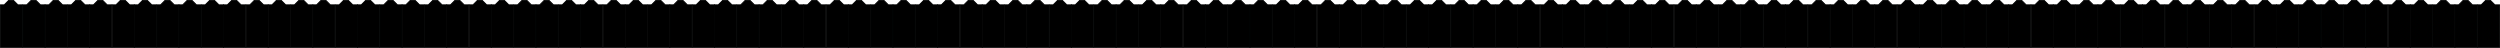
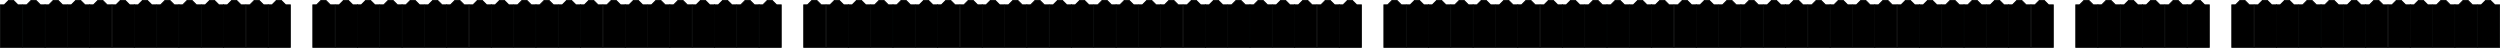
<svg xmlns="http://www.w3.org/2000/svg" id="Слой_1" x="0px" y="0px" viewBox="0 0 2823.637 53.991" style="enable-background:new 0 0 2823.637 53.991;" xml:space="preserve">
  <style type="text/css"> .st0{stroke:#010202;stroke-miterlimit:10;} </style>
  <g>
    <polygon class="st0" points="327.922,5.494 327.922,53.491 302.925,53.491 302.925,5.494 307.124,5.494 312.115,0.5 317.725,0.5 322.717,5.494 " />
-     <polygon class="st0" points="353.33,5.494 353.33,53.491 328.333,53.491 328.333,5.494 332.531,5.494 337.523,0.5 343.133,0.5 348.124,5.494 " />
    <polygon class="st0" points="378.326,5.494 378.326,53.491 353.33,53.491 353.33,5.494 357.528,5.494 362.52,0.5 368.129,0.5 373.121,5.494 " />
    <polygon class="st0" points="403.734,5.494 403.734,53.491 378.737,53.491 378.737,5.494 382.936,5.494 387.927,0.5 393.537,0.5 398.528,5.494 " />
    <polygon class="st0" points="428.731,5.494 428.731,53.491 403.734,53.491 403.734,5.494 407.932,5.494 412.924,0.5 418.534,0.5 423.525,5.494 " />
    <polygon class="st0" points="454.138,5.494 454.138,53.491 429.141,53.491 429.141,5.494 433.34,5.494 438.331,0.5 443.941,0.5 448.933,5.494 " />
    <polygon class="st0" points="479.135,5.494 479.135,53.491 454.138,53.491 454.138,5.494 458.337,5.494 463.328,0.5 468.938,0.5 473.929,5.494 " />
    <polygon class="st0" points="504.542,5.494 504.542,53.491 479.546,53.491 479.546,5.494 483.744,5.494 488.735,0.5 494.345,0.5 499.337,5.494 " />
    <polygon class="st0" points="529.539,5.494 529.539,53.491 504.542,53.491 504.542,5.494 508.741,5.494 513.732,0.5 519.342,0.5 524.334,5.494 " />
    <polygon class="st0" points="554.947,5.494 554.947,53.491 529.95,53.491 529.95,5.494 534.148,5.494 539.14,0.5 544.75,0.5 549.741,5.494 " />
    <polygon class="st0" points="579.943,5.494 579.943,53.491 554.947,53.491 554.947,5.494 559.145,5.494 564.137,0.5 569.746,0.5 574.738,5.494 " />
    <polygon class="st0" points="605.351,5.494 605.351,53.491 580.354,53.491 580.354,5.494 584.552,5.494 589.544,0.5 595.154,0.5 600.145,5.494 " />
    <polygon class="st0" points="630.348,5.494 630.348,53.491 605.351,53.491 605.351,5.494 609.549,5.494 614.541,0.5 620.151,0.5 625.142,5.494 " />
    <polygon class="st0" points="655.755,5.494 655.755,53.491 630.758,53.491 630.758,5.494 634.957,5.494 639.948,0.5 645.558,0.5 650.55,5.494 " />
    <polygon class="st0" points="680.752,5.494 680.752,53.491 655.755,53.491 655.755,5.494 659.953,5.494 664.945,0.5 670.555,0.5 675.546,5.494 " />
    <polygon class="st0" points="706.159,5.494 706.159,53.491 681.162,53.491 681.162,5.494 685.361,5.494 690.352,0.5 695.962,0.5 700.954,5.494 " />
    <polygon class="st0" points="25.497,5.494 25.497,53.491 0.5,53.491 0.5,5.494 4.698,5.494 9.69,0.5 15.3,0.5 20.291,5.494 " />
    <polygon class="st0" points="50.904,5.494 50.904,53.491 25.907,53.491 25.907,5.494 30.106,5.494 35.097,0.5 40.707,0.5 45.699,5.494 " />
    <polygon class="st0" points="75.901,5.494 75.901,53.491 50.904,53.491 50.904,5.494 55.103,5.494 60.094,0.5 65.704,0.5 70.696,5.494 " />
    <polygon class="st0" points="101.308,5.494 101.308,53.491 76.312,53.491 76.312,5.494 80.51,5.494 85.502,0.5 91.111,0.5 96.103,5.494 " />
    <polygon class="st0" points="126.305,5.494 126.305,53.491 101.308,53.491 101.308,5.494 105.507,5.494 110.498,0.5 116.108,0.5 121.1,5.494 " />
    <polygon class="st0" points="151.713,5.494 151.713,53.491 126.716,53.491 126.716,5.494 130.914,5.494 135.906,0.5 141.516,0.5 146.507,5.494 " />
    <polygon class="st0" points="176.71,5.494 176.71,53.491 151.713,53.491 151.713,5.494 155.911,5.494 160.903,0.5 166.513,0.5 171.504,5.494 " />
    <polygon class="st0" points="202.117,5.494 202.117,53.491 177.12,53.491 177.12,5.494 181.319,5.494 186.31,0.5 191.92,0.5 196.911,5.494 " />
    <polygon class="st0" points="227.114,5.494 227.114,53.491 202.117,53.491 202.117,5.494 206.315,5.494 211.307,0.5 216.917,0.5 221.908,5.494 " />
    <polygon class="st0" points="252.521,5.494 252.521,53.491 227.524,53.491 227.524,5.494 231.723,5.494 236.714,0.5 242.324,0.5 247.316,5.494 " />
    <polygon class="st0" points="277.518,5.494 277.518,53.491 252.521,53.491 252.521,5.494 256.72,5.494 261.711,0.5 267.321,0.5 272.312,5.494 " />
    <polygon class="st0" points="302.925,5.494 302.925,53.491 277.929,53.491 277.929,5.494 282.127,5.494 287.119,0.5 292.728,0.5 297.72,5.494 " />
    <polygon class="st0" points="1134.39,5.494 1134.39,53.491 1109.393,53.491 1109.393,5.494 1113.592,5.494 1118.583,0.5 1124.193,0.5 1129.184,5.494 " />
    <polygon class="st0" points="1159.797,5.494 1159.797,53.491 1134.801,53.491 1134.801,5.494 1138.999,5.494 1143.99,0.5 1149.6,0.5 1154.592,5.494 " />
    <polygon class="st0" points="1184.794,5.494 1184.794,53.491 1159.797,53.491 1159.797,5.494 1163.996,5.494 1168.987,0.5 1174.597,0.5 1179.589,5.494 " />
    <polygon class="st0" points="1210.202,5.494 1210.202,53.491 1185.205,53.491 1185.205,5.494 1189.403,5.494 1194.395,0.5 1200.005,0.5 1204.996,5.494 " />
    <polygon class="st0" points="1235.198,5.494 1235.198,53.491 1210.202,53.491 1210.202,5.494 1214.4,5.494 1219.392,0.5 1225.001,0.5 1229.993,5.494 " />
    <polygon class="st0" points="1260.606,5.494 1260.606,53.491 1235.609,53.491 1235.609,5.494 1239.807,5.494 1244.799,0.5 1250.409,0.5 1255.4,5.494 " />
    <polygon class="st0" points="1285.603,5.494 1285.603,53.491 1260.606,53.491 1260.606,5.494 1264.804,5.494 1269.796,0.5 1275.406,0.5 1280.397,5.494 " />
    <polygon class="st0" points="1311.01,5.494 1311.01,53.491 1286.013,53.491 1286.013,5.494 1290.212,5.494 1295.203,0.5 1300.813,0.5 1305.805,5.494 " />
    <polygon class="st0" points="1336.007,5.494 1336.007,53.491 1311.01,53.491 1311.01,5.494 1315.208,5.494 1320.2,0.5 1325.81,0.5 1330.801,5.494 " />
    <polygon class="st0" points="1361.414,5.494 1361.414,53.491 1336.417,53.491 1336.417,5.494 1340.616,5.494 1345.607,0.5 1351.217,0.5 1356.209,5.494 " />
    <polygon class="st0" points="1386.411,5.494 1386.411,53.491 1361.414,53.491 1361.414,5.494 1365.613,5.494 1370.604,0.5 1376.214,0.5 1381.206,5.494 " />
    <polygon class="st0" points="1411.819,5.494 1411.819,53.491 1386.822,53.491 1386.822,5.494 1391.02,5.494 1396.012,0.5 1401.622,0.5 1406.613,5.494 " />
    <polygon class="st0" points="731.156,5.494 731.156,53.491 706.159,53.491 706.159,5.494 710.358,5.494 715.349,0.5 720.959,0.5 725.951,5.494 " />
    <polygon class="st0" points="756.564,5.494 756.564,53.491 731.567,53.491 731.567,5.494 735.765,5.494 740.757,0.5 746.367,0.5 751.358,5.494 " />
    <polygon class="st0" points="781.56,5.494 781.56,53.491 756.564,53.491 756.564,5.494 760.762,5.494 765.753,0.5 771.363,0.5 776.355,5.494 " />
    <polygon class="st0" points="806.968,5.494 806.968,53.491 781.971,53.491 781.971,5.494 786.169,5.494 791.161,0.5 796.771,0.5 801.762,5.494 " />
    <polygon class="st0" points="831.965,5.494 831.965,53.491 806.968,53.491 806.968,5.494 811.166,5.494 816.158,0.5 821.768,0.5 826.759,5.494 " />
    <polygon class="st0" points="857.372,5.494 857.372,53.491 832.375,53.491 832.375,5.494 836.574,5.494 841.565,0.5 847.175,0.5 852.167,5.494 " />
    <polygon class="st0" points="882.369,5.494 882.369,53.491 857.372,53.491 857.372,5.494 861.57,5.494 866.562,0.5 872.172,0.5 877.163,5.494 " />
-     <polygon class="st0" points="907.776,5.494 907.776,53.491 882.779,53.491 882.779,5.494 886.978,5.494 891.969,0.5 897.579,0.5 902.571,5.494 " />
    <polygon class="st0" points="932.773,5.494 932.773,53.491 907.776,53.491 907.776,5.494 911.975,5.494 916.966,0.5 922.576,0.5 927.568,5.494 " />
    <polygon class="st0" points="958.18,5.494 958.18,53.491 933.184,53.491 933.184,5.494 937.382,5.494 942.374,0.5 947.983,0.5 952.975,5.494 " />
    <polygon class="st0" points="983.177,5.494 983.177,53.491 958.18,53.491 958.18,5.494 962.379,5.494 967.37,0.5 972.98,0.5 977.972,5.494 " />
    <polygon class="st0" points="1008.585,5.494 1008.585,53.491 983.588,53.491 983.588,5.494 987.786,5.494 992.778,0.5 998.388,0.5 1003.379,5.494 " />
    <polygon class="st0" points="1033.582,5.494 1033.582,53.491 1008.585,53.491 1008.585,5.494 1012.783,5.494 1017.775,0.5 1023.385,0.5 1028.376,5.494 " />
    <polygon class="st0" points="1058.989,5.494 1058.989,53.491 1033.992,53.491 1033.992,5.494 1038.191,5.494 1043.182,0.5 1048.792,0.5 1053.783,5.494 " />
    <polygon class="st0" points="1083.986,5.494 1083.986,53.491 1058.989,53.491 1058.989,5.494 1063.187,5.494 1068.179,0.5 1073.789,0.5 1078.78,5.494 " />
    <polygon class="st0" points="1109.393,5.494 1109.393,53.491 1084.396,53.491 1084.396,5.494 1088.595,5.494 1093.586,0.5 1099.196,0.5 1104.188,5.494 " />
    <polygon class="st0" points="1739.241,5.494 1739.241,53.491 1714.244,53.491 1714.244,5.494 1718.442,5.494 1723.434,0.5 1729.044,0.5 1734.035,5.494 " />
    <polygon class="st0" points="1764.648,5.494 1764.648,53.491 1739.651,53.491 1739.651,5.494 1743.85,5.494 1748.841,0.5 1754.451,0.5 1759.443,5.494 " />
    <polygon class="st0" points="1789.645,5.494 1789.645,53.491 1764.648,53.491 1764.648,5.494 1768.847,5.494 1773.838,0.5 1779.448,0.5 1784.44,5.494 " />
    <polygon class="st0" points="1815.052,5.494 1815.052,53.491 1790.056,53.491 1790.056,5.494 1794.254,5.494 1799.246,0.5 1804.855,0.5 1809.847,5.494 " />
    <polygon class="st0" points="1840.049,5.494 1840.049,53.491 1815.052,53.491 1815.052,5.494 1819.251,5.494 1824.242,0.5 1829.852,0.5 1834.844,5.494 " />
    <polygon class="st0" points="1865.457,5.494 1865.457,53.491 1840.46,53.491 1840.46,5.494 1844.658,5.494 1849.65,0.5 1855.26,0.5 1860.251,5.494 " />
    <polygon class="st0" points="1890.453,5.494 1890.453,53.491 1865.457,53.491 1865.457,5.494 1869.655,5.494 1874.647,0.5 1880.256,0.5 1885.248,5.494 " />
    <polygon class="st0" points="1915.861,5.494 1915.861,53.491 1890.864,53.491 1890.864,5.494 1895.062,5.494 1900.054,0.5 1905.664,0.5 1910.655,5.494 " />
    <polygon class="st0" points="1940.858,5.494 1940.858,53.491 1915.861,53.491 1915.861,5.494 1920.059,5.494 1925.051,0.5 1930.661,0.5 1935.652,5.494 " />
    <polygon class="st0" points="1966.265,5.494 1966.265,53.491 1941.268,53.491 1941.268,5.494 1945.467,5.494 1950.458,0.5 1956.068,0.5 1961.06,5.494 " />
    <polygon class="st0" points="1991.262,5.494 1991.262,53.491 1966.265,53.491 1966.265,5.494 1970.464,5.494 1975.455,0.5 1981.065,0.5 1986.057,5.494 " />
    <polygon class="st0" points="2016.669,5.494 2016.669,53.491 1991.672,53.491 1991.672,5.494 1995.871,5.494 2000.863,0.5 2006.472,0.5 2011.464,5.494 " />
    <polygon class="st0" points="2041.666,5.494 2041.666,53.491 2016.669,53.491 2016.669,5.494 2020.868,5.494 2025.859,0.5 2031.469,0.5 2036.461,5.494 " />
    <polygon class="st0" points="2067.073,5.494 2067.073,53.491 2042.077,53.491 2042.077,5.494 2046.275,5.494 2051.267,0.5 2056.877,0.5 2061.868,5.494 " />
    <polygon class="st0" points="2092.07,5.494 2092.07,53.491 2067.073,53.491 2067.073,5.494 2071.272,5.494 2076.264,0.5 2081.874,0.5 2086.865,5.494 " />
    <polygon class="st0" points="2117.478,5.494 2117.478,53.491 2092.481,53.491 2092.481,5.494 2096.679,5.494 2101.671,0.5 2107.281,0.5 2112.272,5.494 " />
    <polygon class="st0" points="1436.815,5.494 1436.815,53.491 1411.819,53.491 1411.819,5.494 1416.017,5.494 1421.009,0.5 1426.618,0.5 1431.61,5.494 " />
    <polygon class="st0" points="1462.223,5.494 1462.223,53.491 1437.226,53.491 1437.226,5.494 1441.424,5.494 1446.416,0.5 1452.026,0.5 1457.017,5.494 " />
    <polygon class="st0" points="1487.22,5.494 1487.22,53.491 1462.223,53.491 1462.223,5.494 1466.421,5.494 1471.413,0.5 1477.023,0.5 1482.014,5.494 " />
    <polygon class="st0" points="1512.627,5.494 1512.627,53.491 1487.63,53.491 1487.63,5.494 1491.829,5.494 1496.82,0.5 1502.43,0.5 1507.422,5.494 " />
    <polygon class="st0" points="1537.624,5.494 1537.624,53.491 1512.627,53.491 1512.627,5.494 1516.825,5.494 1521.817,0.5 1527.427,0.5 1532.418,5.494 " />
-     <polygon class="st0" points="1563.031,5.494 1563.031,53.491 1538.034,53.491 1538.034,5.494 1542.233,5.494 1547.224,0.5 1552.834,0.5 1557.826,5.494 " />
    <polygon class="st0" points="1588.028,5.494 1588.028,53.491 1563.031,53.491 1563.031,5.494 1567.23,5.494 1572.221,0.5 1577.831,0.5 1582.823,5.494 " />
    <polygon class="st0" points="1613.436,5.494 1613.436,53.491 1588.439,53.491 1588.439,5.494 1592.637,5.494 1597.629,0.5 1603.239,0.5 1608.23,5.494 " />
    <polygon class="st0" points="1638.432,5.494 1638.432,53.491 1613.436,53.491 1613.436,5.494 1617.634,5.494 1622.625,0.5 1628.235,0.5 1633.227,5.494 " />
    <polygon class="st0" points="1663.84,5.494 1663.84,53.491 1638.843,53.491 1638.843,5.494 1643.041,5.494 1648.033,0.5 1653.643,0.5 1658.634,5.494 " />
    <polygon class="st0" points="1688.837,5.494 1688.837,53.491 1663.84,53.491 1663.84,5.494 1668.038,5.494 1673.03,0.5 1678.64,0.5 1683.631,5.494 " />
    <polygon class="st0" points="1714.244,5.494 1714.244,53.491 1689.247,53.491 1689.247,5.494 1693.446,5.494 1698.437,0.5 1704.047,0.5 1709.038,5.494 " />
    <polygon class="st0" points="2545.708,5.494 2545.708,53.491 2520.712,53.491 2520.712,5.494 2524.91,5.494 2529.902,0.5 2535.511,0.5 2540.503,5.494 " />
    <polygon class="st0" points="2571.116,5.494 2571.116,53.491 2546.119,53.491 2546.119,5.494 2550.318,5.494 2555.309,0.5 2560.919,0.5 2565.91,5.494 " />
    <polygon class="st0" points="2596.113,5.494 2596.113,53.491 2571.116,53.491 2571.116,5.494 2575.314,5.494 2580.306,0.5 2585.916,0.5 2590.907,5.494 " />
    <polygon class="st0" points="2621.52,5.494 2621.52,53.491 2596.523,53.491 2596.523,5.494 2600.722,5.494 2605.713,0.5 2611.323,0.5 2616.315,5.494 " />
    <polygon class="st0" points="2646.517,5.494 2646.517,53.491 2621.52,53.491 2621.52,5.494 2625.719,5.494 2630.71,0.5 2636.32,0.5 2641.312,5.494 " />
    <polygon class="st0" points="2671.924,5.494 2671.924,53.491 2646.927,53.491 2646.927,5.494 2651.126,5.494 2656.117,0.5 2661.728,0.5 2666.719,5.494 " />
    <polygon class="st0" points="2696.921,5.494 2696.921,53.491 2671.924,53.491 2671.924,5.494 2676.123,5.494 2681.114,0.5 2686.724,0.5 2691.716,5.494 " />
    <polygon class="st0" points="2722.329,5.494 2722.329,53.491 2697.332,53.491 2697.332,5.494 2701.53,5.494 2706.522,0.5 2712.132,0.5 2717.123,5.494 " />
    <polygon class="st0" points="2747.325,5.494 2747.325,53.491 2722.329,53.491 2722.329,5.494 2726.527,5.494 2731.519,0.5 2737.128,0.5 2742.12,5.494 " />
    <polygon class="st0" points="2772.733,5.494 2772.733,53.491 2747.736,53.491 2747.736,5.494 2751.935,5.494 2756.926,0.5 2762.536,0.5 2767.527,5.494 " />
    <polygon class="st0" points="2797.73,5.494 2797.73,53.491 2772.733,53.491 2772.733,5.494 2776.931,5.494 2781.923,0.5 2787.533,0.5 2792.524,5.494 " />
    <polygon class="st0" points="2823.137,5.494 2823.137,53.491 2798.14,53.491 2798.14,5.494 2802.339,5.494 2807.33,0.5 2812.94,0.5 2817.932,5.494 " />
    <polygon class="st0" points="2142.475,5.494 2142.475,53.491 2117.478,53.491 2117.478,5.494 2121.676,5.494 2126.668,0.5 2132.278,0.5 2137.269,5.494 " />
    <polygon class="st0" points="2167.882,5.494 2167.882,53.491 2142.885,53.491 2142.885,5.494 2147.084,5.494 2152.075,0.5 2157.685,0.5 2162.677,5.494 " />
    <polygon class="st0" points="2192.879,5.494 2192.879,53.491 2167.882,53.491 2167.882,5.494 2172.081,5.494 2177.072,0.5 2182.682,0.5 2187.673,5.494 " />
    <polygon class="st0" points="2218.286,5.494 2218.286,53.491 2193.29,53.491 2193.29,5.494 2197.488,5.494 2202.479,0.5 2208.089,0.5 2213.081,5.494 " />
    <polygon class="st0" points="2243.283,5.494 2243.283,53.491 2218.286,53.491 2218.286,5.494 2222.485,5.494 2227.476,0.5 2233.086,0.5 2238.078,5.494 " />
    <polygon class="st0" points="2268.69,5.494 2268.69,53.491 2243.694,53.491 2243.694,5.494 2247.892,5.494 2252.884,0.5 2258.494,0.5 2263.485,5.494 " />
    <polygon class="st0" points="2293.687,5.494 2293.687,53.491 2268.69,53.491 2268.69,5.494 2272.889,5.494 2277.88,0.5 2283.49,0.5 2288.482,5.494 " />
    <polygon class="st0" points="2319.095,5.494 2319.095,53.491 2294.098,53.491 2294.098,5.494 2298.296,5.494 2303.288,0.5 2308.898,0.5 2313.889,5.494 " />
-     <polygon class="st0" points="2344.092,5.494 2344.092,53.491 2319.095,53.491 2319.095,5.494 2323.293,5.494 2328.285,0.5 2333.895,0.5 2338.886,5.494 " />
    <polygon class="st0" points="2369.499,5.494 2369.499,53.491 2344.502,53.491 2344.502,5.494 2348.701,5.494 2353.692,0.5 2359.302,0.5 2364.293,5.494 " />
    <polygon class="st0" points="2394.496,5.494 2394.496,53.491 2369.499,53.491 2369.499,5.494 2373.698,5.494 2378.689,0.5 2384.299,0.5 2389.29,5.494 " />
    <polygon class="st0" points="2419.903,5.494 2419.903,53.491 2394.906,53.491 2394.906,5.494 2399.105,5.494 2404.096,0.5 2409.706,0.5 2414.698,5.494 " />
    <polygon class="st0" points="2444.9,5.494 2444.9,53.491 2419.903,53.491 2419.903,5.494 2424.102,5.494 2429.093,0.5 2434.703,0.5 2439.695,5.494 " />
    <polygon class="st0" points="2470.307,5.494 2470.307,53.491 2445.311,53.491 2445.311,5.494 2449.509,5.494 2454.5,0.5 2460.111,0.5 2465.102,5.494 " />
    <polygon class="st0" points="2495.304,5.494 2495.304,53.491 2470.307,53.491 2470.307,5.494 2474.506,5.494 2479.497,0.5 2485.107,0.5 2490.099,5.494 " />
-     <polygon class="st0" points="2520.712,5.494 2520.712,53.491 2495.715,53.491 2495.715,5.494 2499.913,5.494 2504.905,0.5 2510.515,0.5 2515.506,5.494 " />
  </g>
</svg>